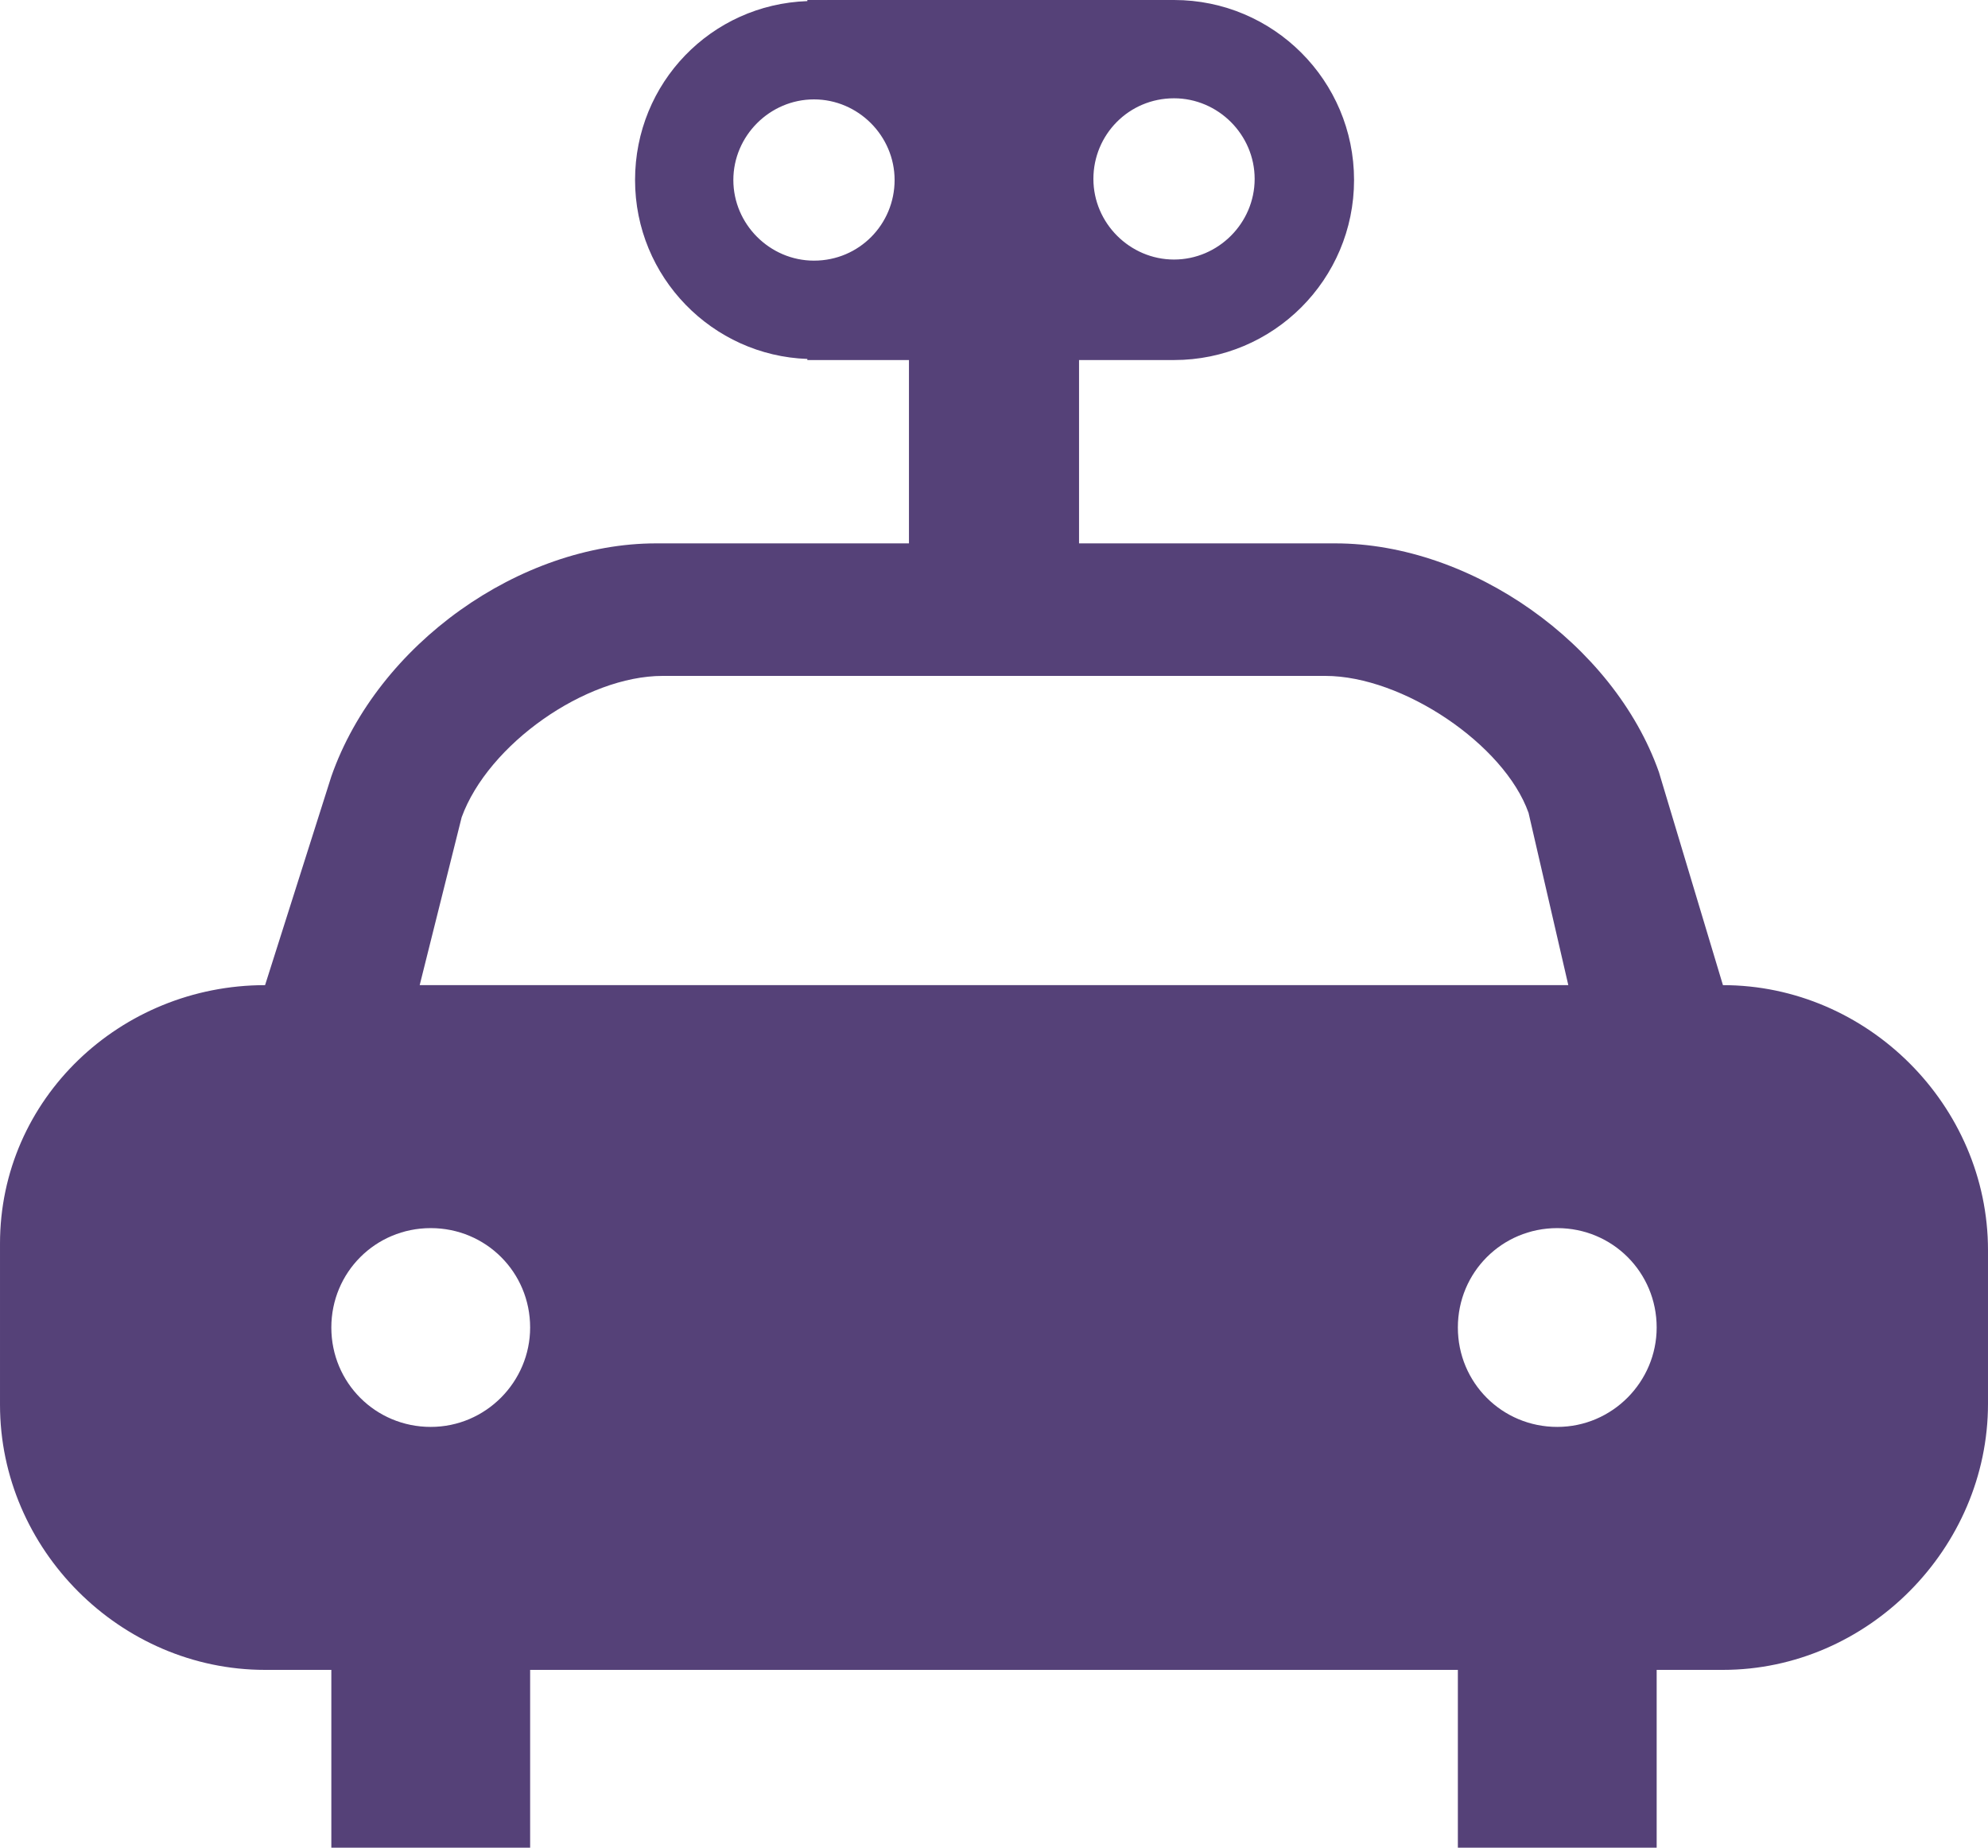
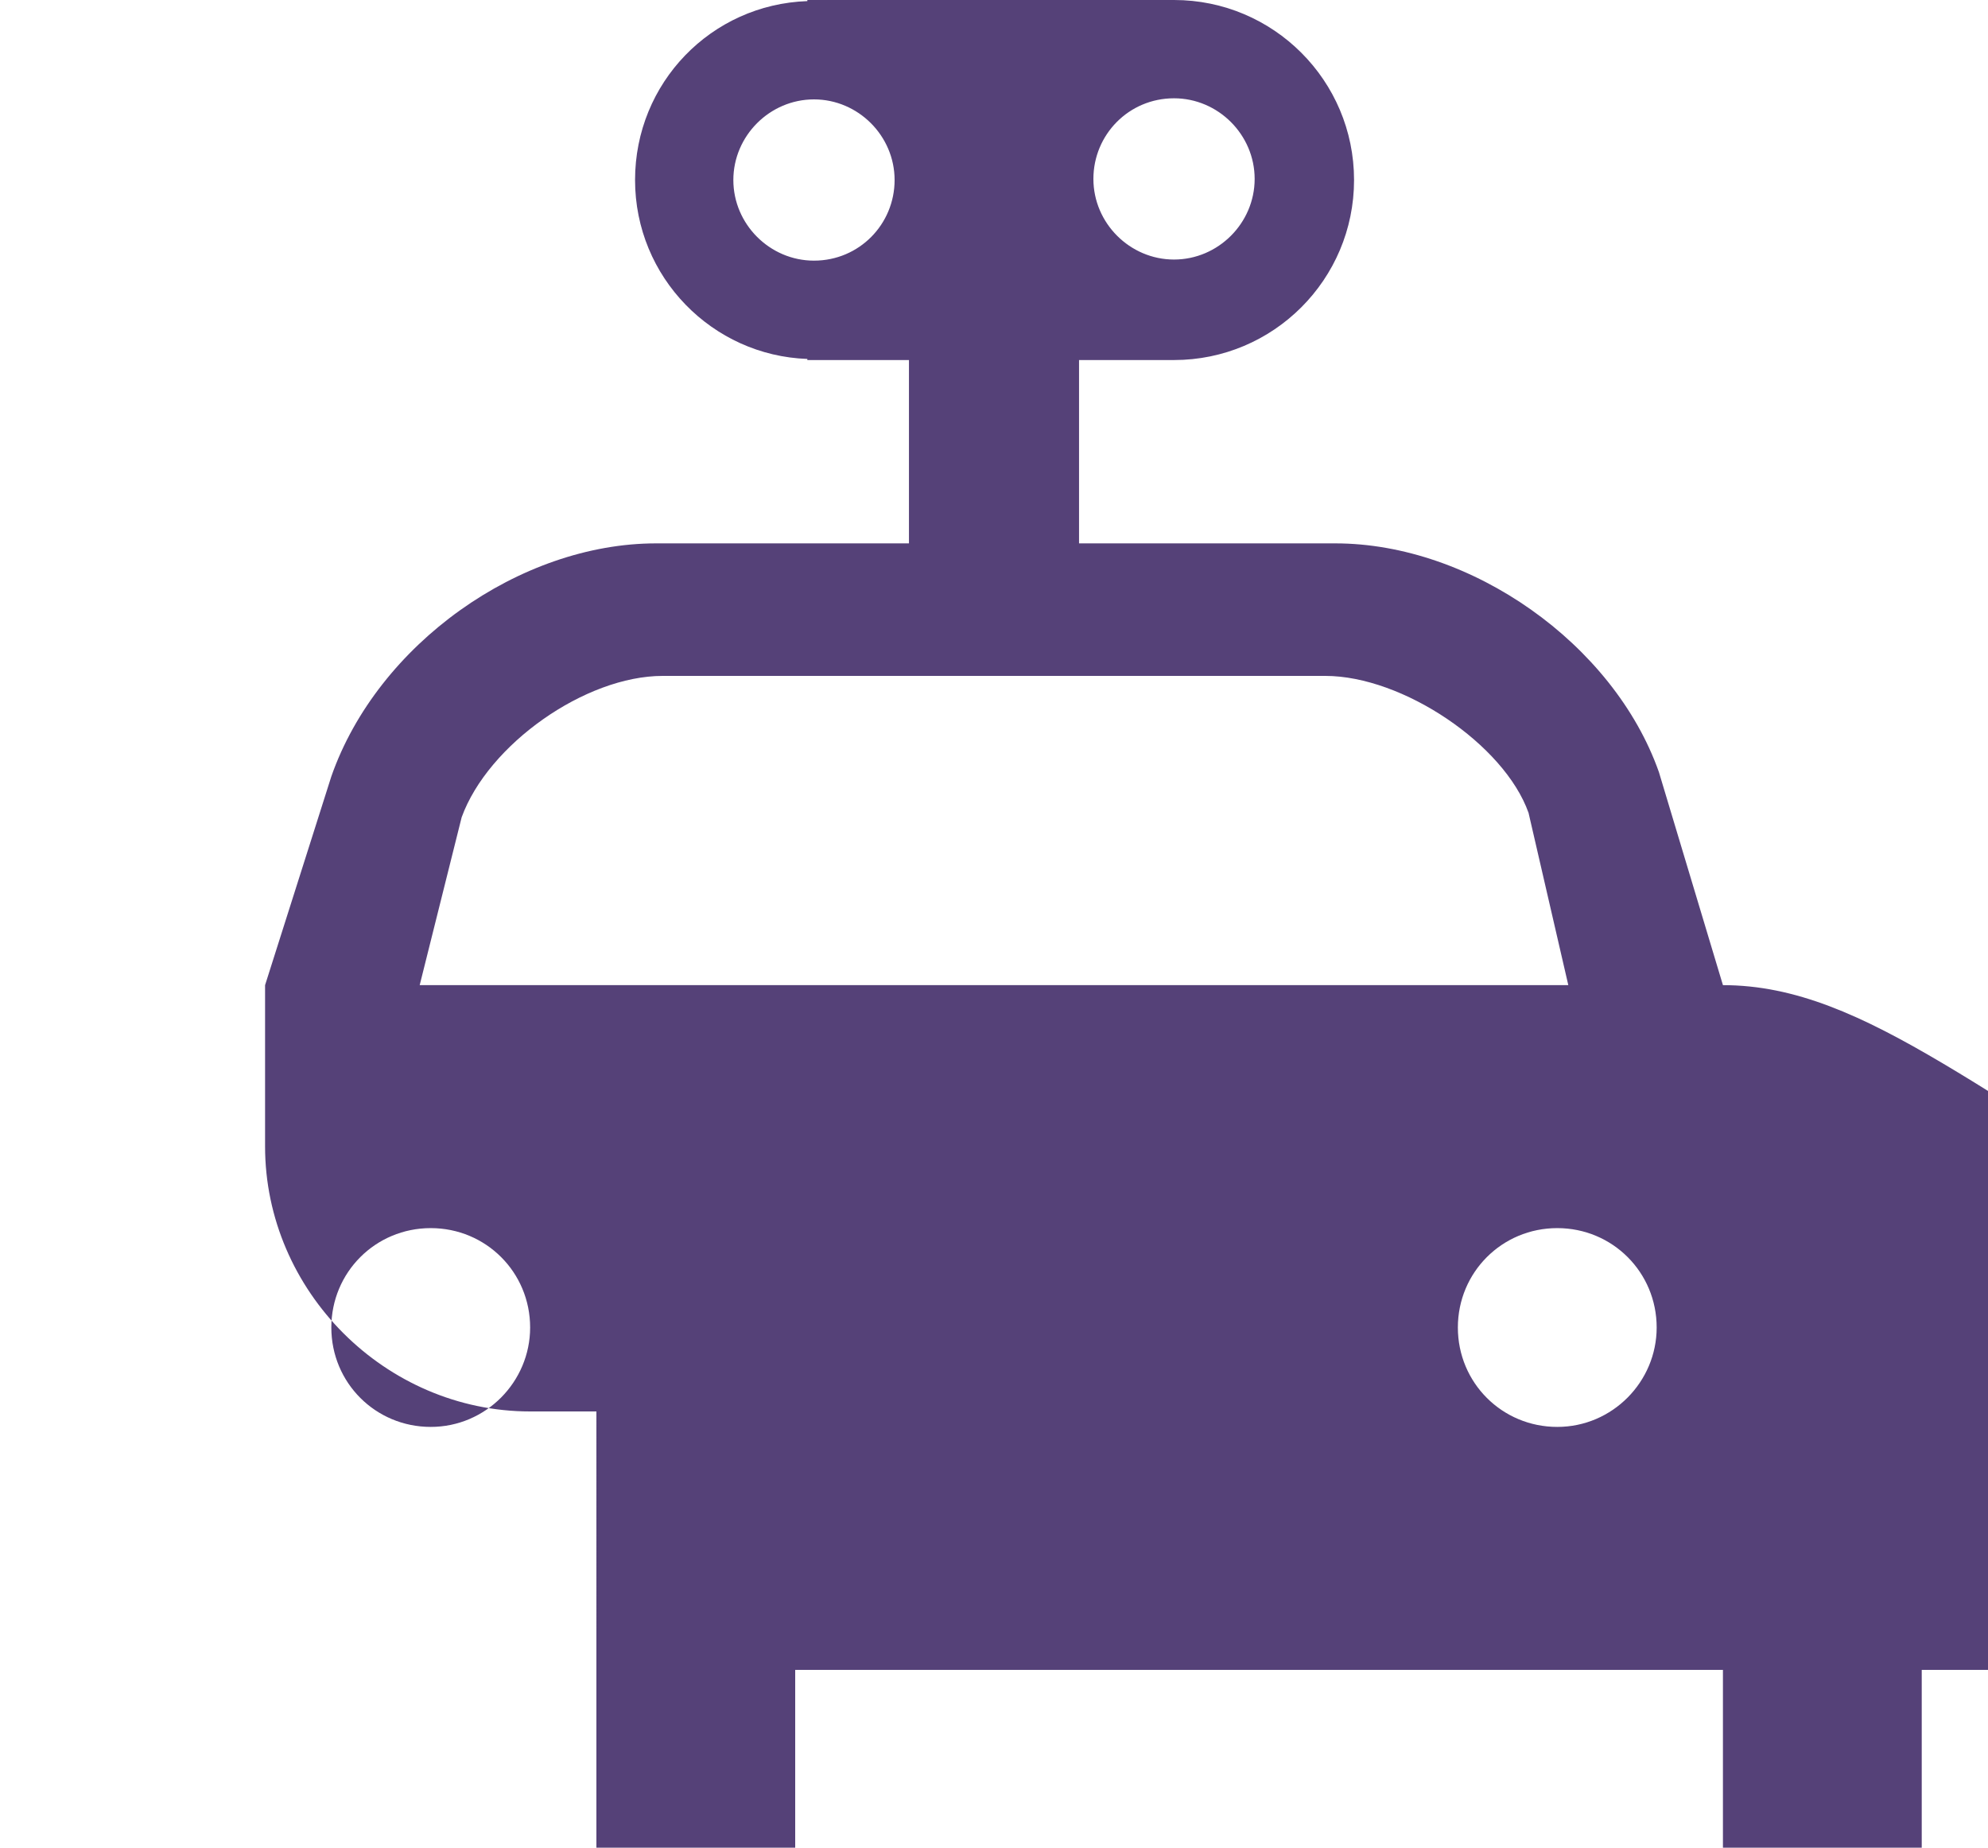
<svg xmlns="http://www.w3.org/2000/svg" version="1.1" id="Calque_1" x="0px" y="0px" viewBox="-369 203.7 180 167.3" style="enable-background:new -369 203.7 180 167.3;" xml:space="preserve">
  <style type="text/css">
	.st0{fill:#554178;}
</style>
-   <path class="st0" d="M-213,292.9l-5.8-19.3c-4.1-11.6-17-20.7-29.3-20.7h-23.2v-16.6h8.6c9,0,16.3-7.3,16.3-16.3  c0-9-7.3-16.3-16.3-16.3h-33.2v0.1c-8.7,0.3-15.6,7.4-15.6,16.2c0,8.8,7,15.9,15.6,16.2v0.1h9.2v16.6h-22.9  c-12.3,0-25.2,9.1-29.4,21.1l-6,18.9c-13.1,0-24,10.3-24,23.4v14.6c0,13.1,10.9,24,24,24h6V371h18v-16.1h84V371h18v-16.1h6  c13.1,0,24-11,24-24.1v-13.9C-189,303.8-199.9,292.9-213,292.9z M-262.7,212.6c4,0,7.3,3.3,7.3,7.3c0,4-3.3,7.3-7.3,7.3  c-4,0-7.3-3.3-7.3-7.3C-270,215.9-266.8,212.6-262.7,212.6z M-295.3,227.3c-4,0-7.3-3.3-7.3-7.3c0-4,3.3-7.3,7.3-7.3  c4,0,7.3,3.3,7.3,7.3C-288,224-291.2,227.3-295.3,227.3z M-330,332.9c-5,0-9-4-9-9c0-5,4-9,9-9s9,4,9,9  C-321,328.8-325,332.9-330,332.9z M-331,292.9l3.8-15.2c2.4-6.6,11.2-12.8,18.2-12.8h60c7,0,16.2,6.2,18.4,12.4l3.6,15.6H-331z   M-228,332.9c-5,0-9-4-9-9c0-5,4-9,9-9s9,4,9,9C-219,328.8-223,332.9-228,332.9z" />
+   <path class="st0" d="M-213,292.9l-5.8-19.3c-4.1-11.6-17-20.7-29.3-20.7h-23.2v-16.6h8.6c9,0,16.3-7.3,16.3-16.3  c0-9-7.3-16.3-16.3-16.3h-33.2v0.1c-8.7,0.3-15.6,7.4-15.6,16.2c0,8.8,7,15.9,15.6,16.2v0.1h9.2v16.6h-22.9  c-12.3,0-25.2,9.1-29.4,21.1l-6,18.9v14.6c0,13.1,10.9,24,24,24h6V371h18v-16.1h84V371h18v-16.1h6  c13.1,0,24-11,24-24.1v-13.9C-189,303.8-199.9,292.9-213,292.9z M-262.7,212.6c4,0,7.3,3.3,7.3,7.3c0,4-3.3,7.3-7.3,7.3  c-4,0-7.3-3.3-7.3-7.3C-270,215.9-266.8,212.6-262.7,212.6z M-295.3,227.3c-4,0-7.3-3.3-7.3-7.3c0-4,3.3-7.3,7.3-7.3  c4,0,7.3,3.3,7.3,7.3C-288,224-291.2,227.3-295.3,227.3z M-330,332.9c-5,0-9-4-9-9c0-5,4-9,9-9s9,4,9,9  C-321,328.8-325,332.9-330,332.9z M-331,292.9l3.8-15.2c2.4-6.6,11.2-12.8,18.2-12.8h60c7,0,16.2,6.2,18.4,12.4l3.6,15.6H-331z   M-228,332.9c-5,0-9-4-9-9c0-5,4-9,9-9s9,4,9,9C-219,328.8-223,332.9-228,332.9z" />
</svg>